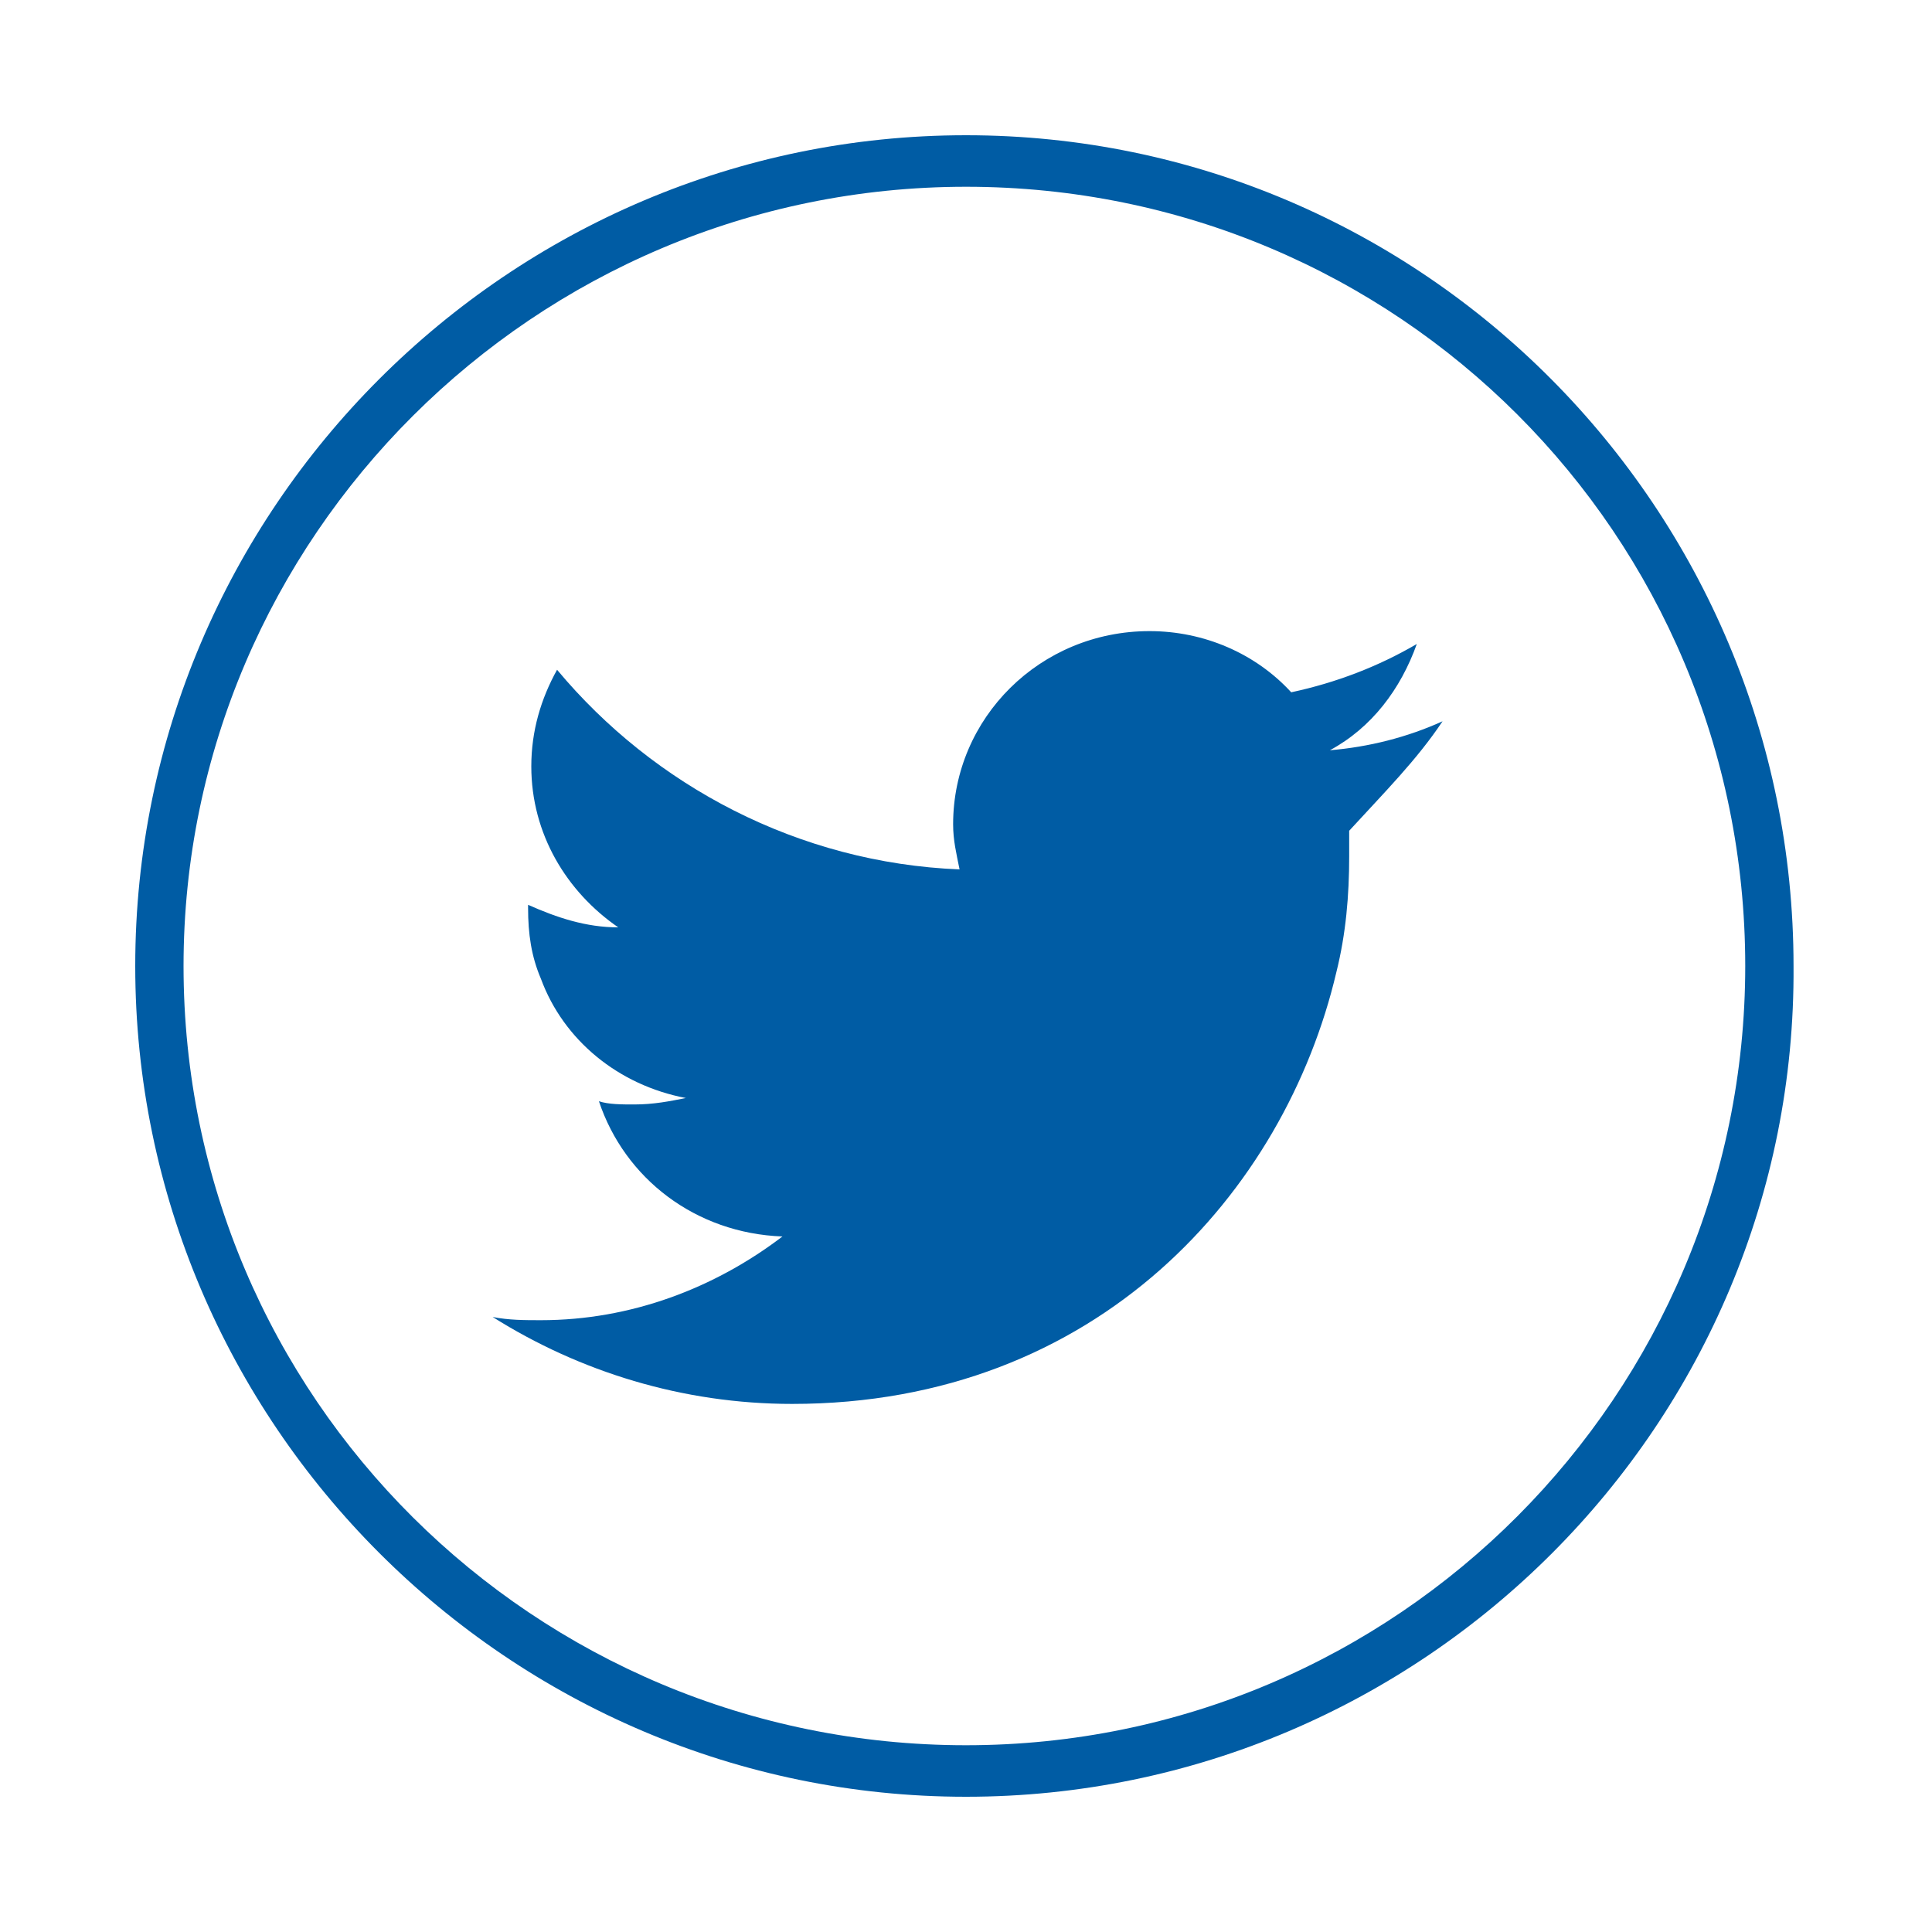
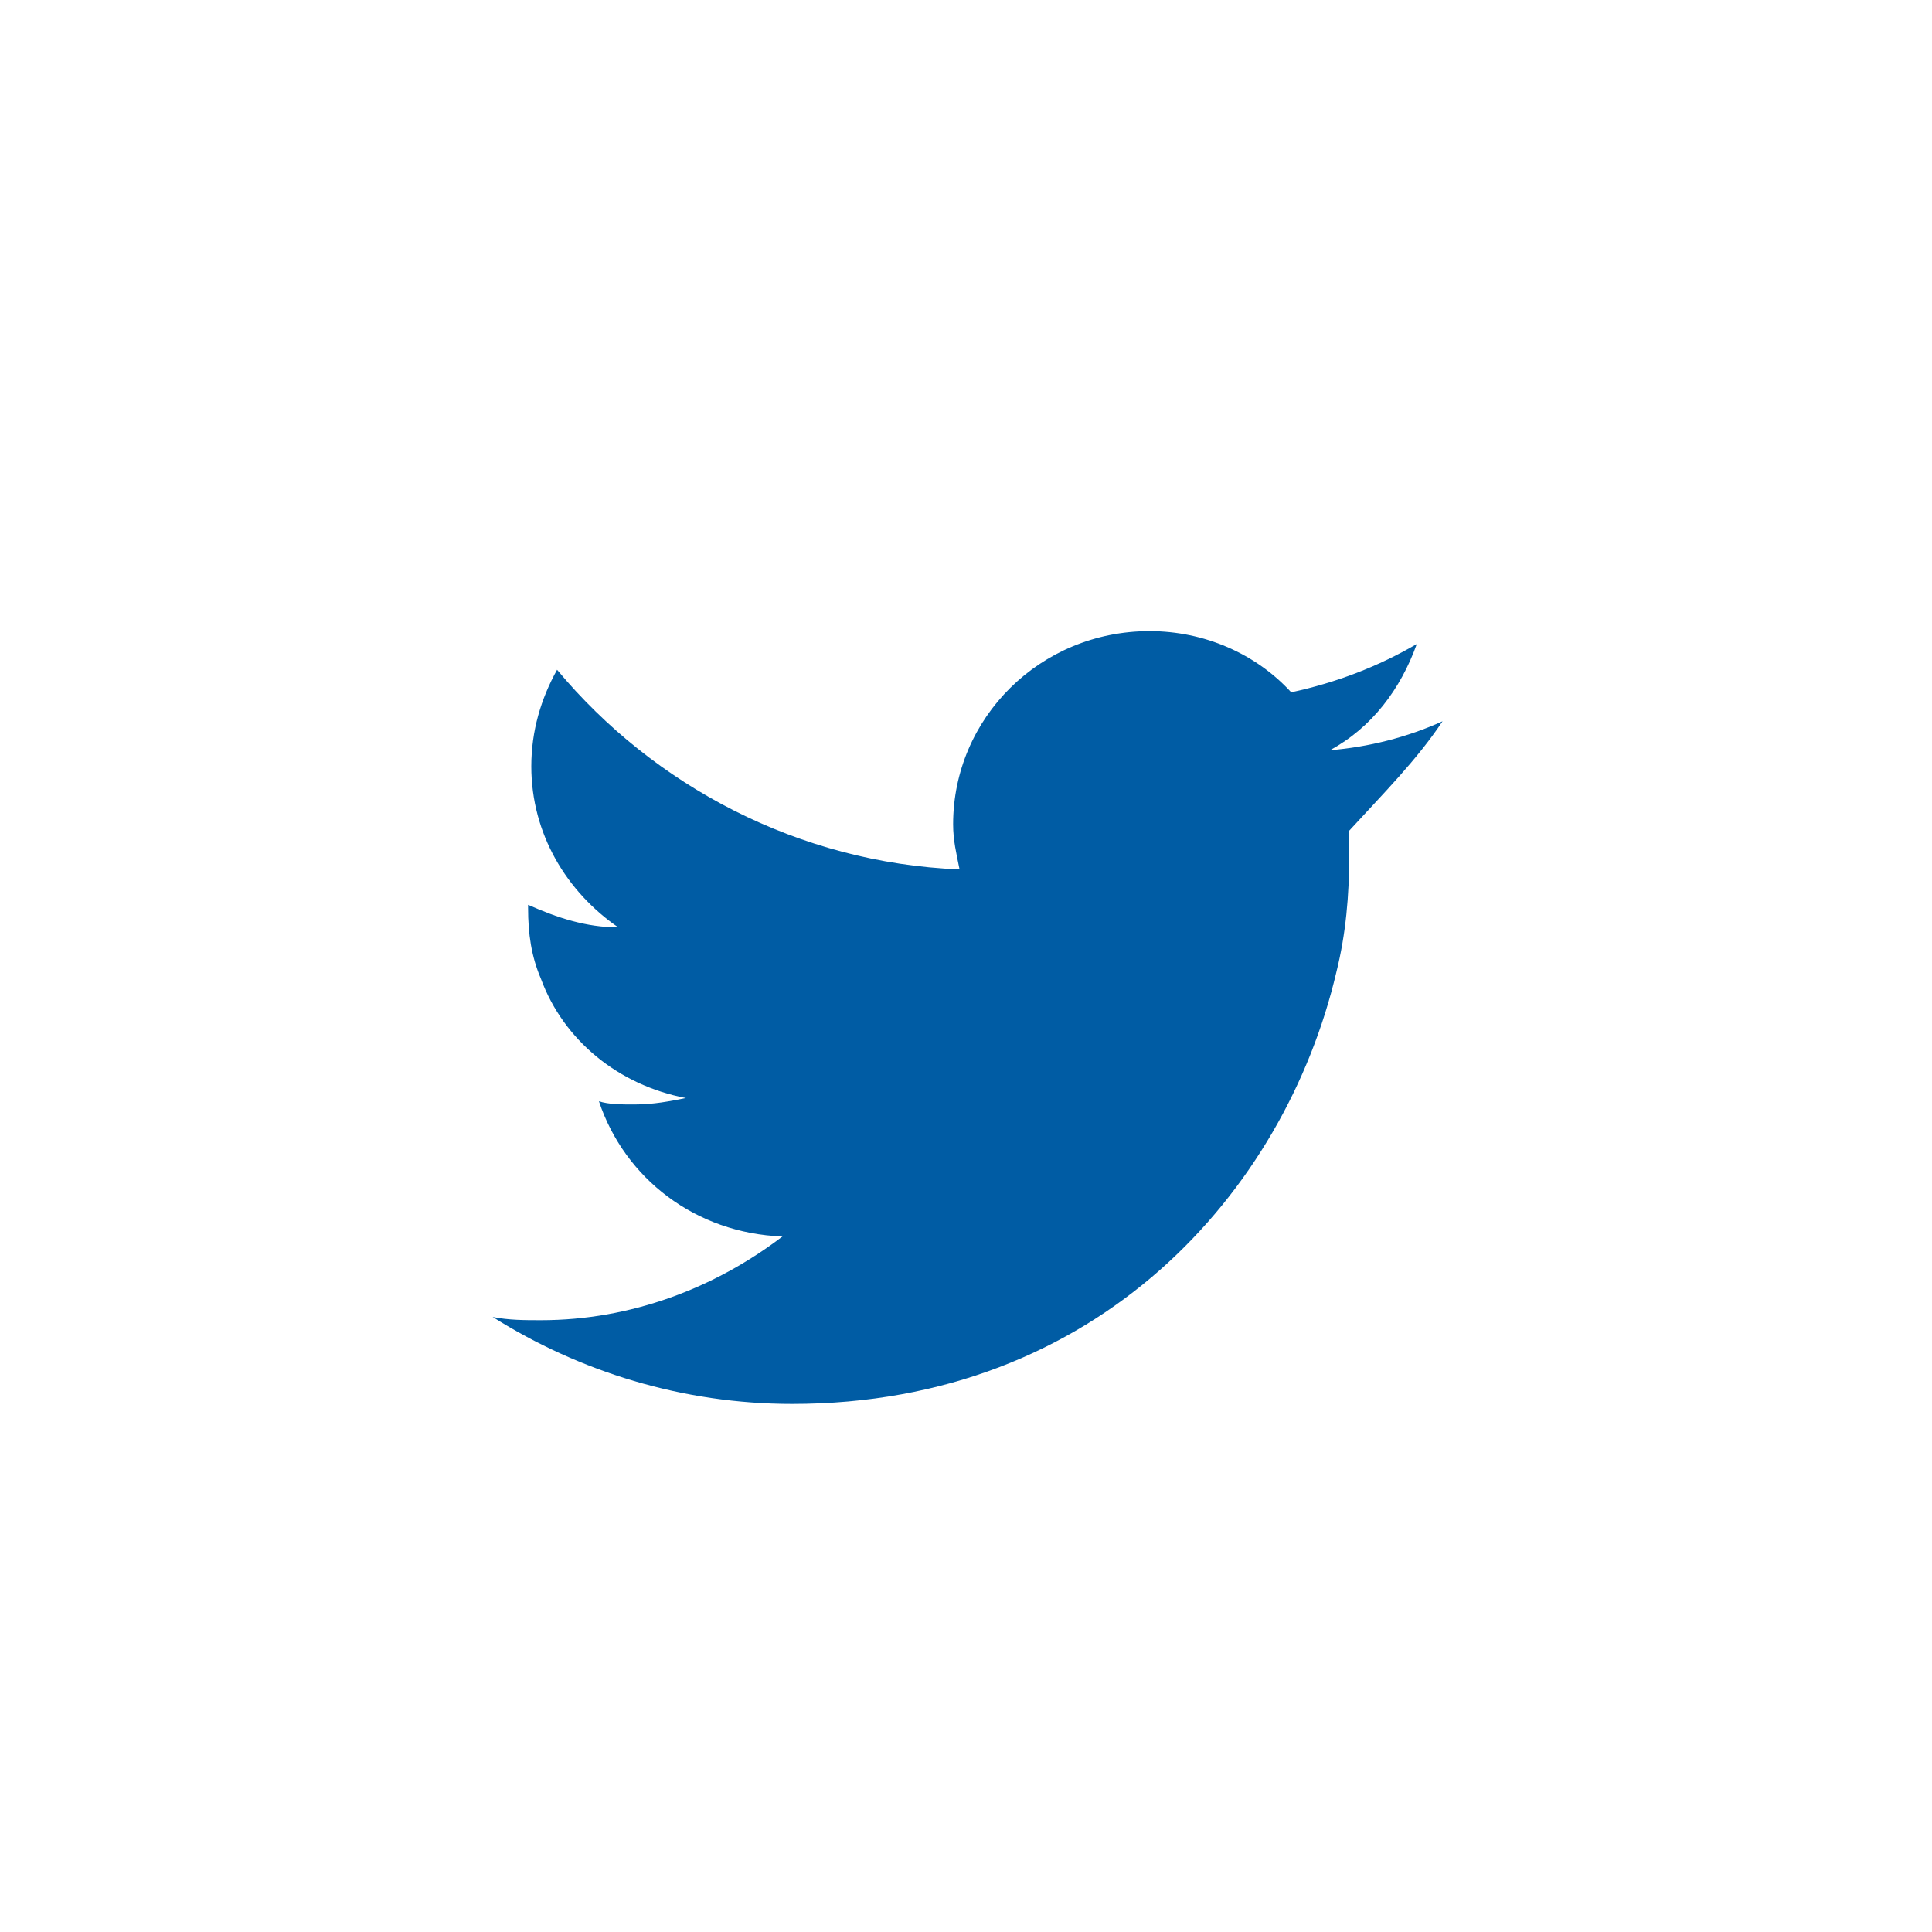
<svg xmlns="http://www.w3.org/2000/svg" xmlns:ns1="http://sodipodi.sourceforge.net/DTD/sodipodi-0.dtd" xmlns:ns2="http://www.inkscape.org/namespaces/inkscape" version="1.1" id="Capa_1" x="0px" y="0px" viewBox="177 367 60 60" style="enable-background:new 177 367 60 60;" xml:space="preserve" height="30" width="30" ns1:docname="icon_twitter.svg" ns2:version="0.92.1 r15371">
  <defs id="defs9" />
  <ns1:namedview pagecolor="#ffffff" bordercolor="#666666" borderopacity="1" objecttolerance="10" gridtolerance="10" guidetolerance="10" ns2:pageopacity="0" ns2:pageshadow="2" ns2:window-width="1920" ns2:window-height="1012" id="namedview7" showgrid="false" ns2:zoom="7.8666667" ns2:cx="15" ns2:cy="15" ns2:window-x="-8" ns2:window-y="-8" ns2:window-maximized="1" ns2:current-layer="Capa_1" />
  <g id="XMLID_49_" style="fill:#005ca4;fill-opacity:1">
-     <path class="st0" d="m 207,422.8 c -14.2,0 -25.8,-11.6 -25.8,-25.8 0,-14.2 11.6,-25.8 25.8,-25.8 14.2,0 25.7,11.6 25.7,25.8 0.1,14.2 -11.5,25.8 -25.7,25.8 z m 0,-50 c -13.4,0 -24.3,10.9 -24.3,24.2 0,13.4 10.9,24.2 24.3,24.2 13.4,0 24.2,-10.9 24.2,-24.2 0,-13.4 -10.8,-24.2 -24.2,-24.2 z" id="path2" ns2:connector-curvature="0" style="fill:#005ca4;fill-opacity:1" />
-   </g>
+     </g>
  <path id="XMLID_47_" class="st0" d="M221.8,389.4c-1.1,0.5-2.3,0.8-3.5,0.9c1.3-0.7,2.2-1.9,2.7-3.3c-1.2,0.7-2.5,1.2-3.9,1.5  c-1.1-1.2-2.7-1.9-4.4-1.9c-3.4,0-6.1,2.7-6.1,6c0,0.5,0.1,0.9,0.2,1.4c-5-0.2-9.5-2.6-12.5-6.2c-0.5,0.9-0.8,1.9-0.8,3  c0,2.1,1.1,3.9,2.7,5c-1,0-1.9-0.3-2.8-0.7c0,0,0,0.1,0,0.1c0,0.8,0.1,1.5,0.4,2.2c0.7,1.9,2.4,3.3,4.5,3.7c-0.5,0.1-1,0.2-1.6,0.2  c-0.4,0-0.8,0-1.1-0.1c0.8,2.4,3,4.1,5.7,4.2c-2.1,1.6-4.7,2.6-7.5,2.6c-0.5,0-1,0-1.5-0.1c2.7,1.7,5.9,2.7,9.3,2.7  c9.5,0,15.3-6.6,16.9-13.4c0.3-1.2,0.4-2.4,0.4-3.6c0-0.3,0-0.5,0-0.8C220,391.6,221,390.6,221.8,389.4z" style="fill:#005ca4;fill-opacity:1" />
</svg>